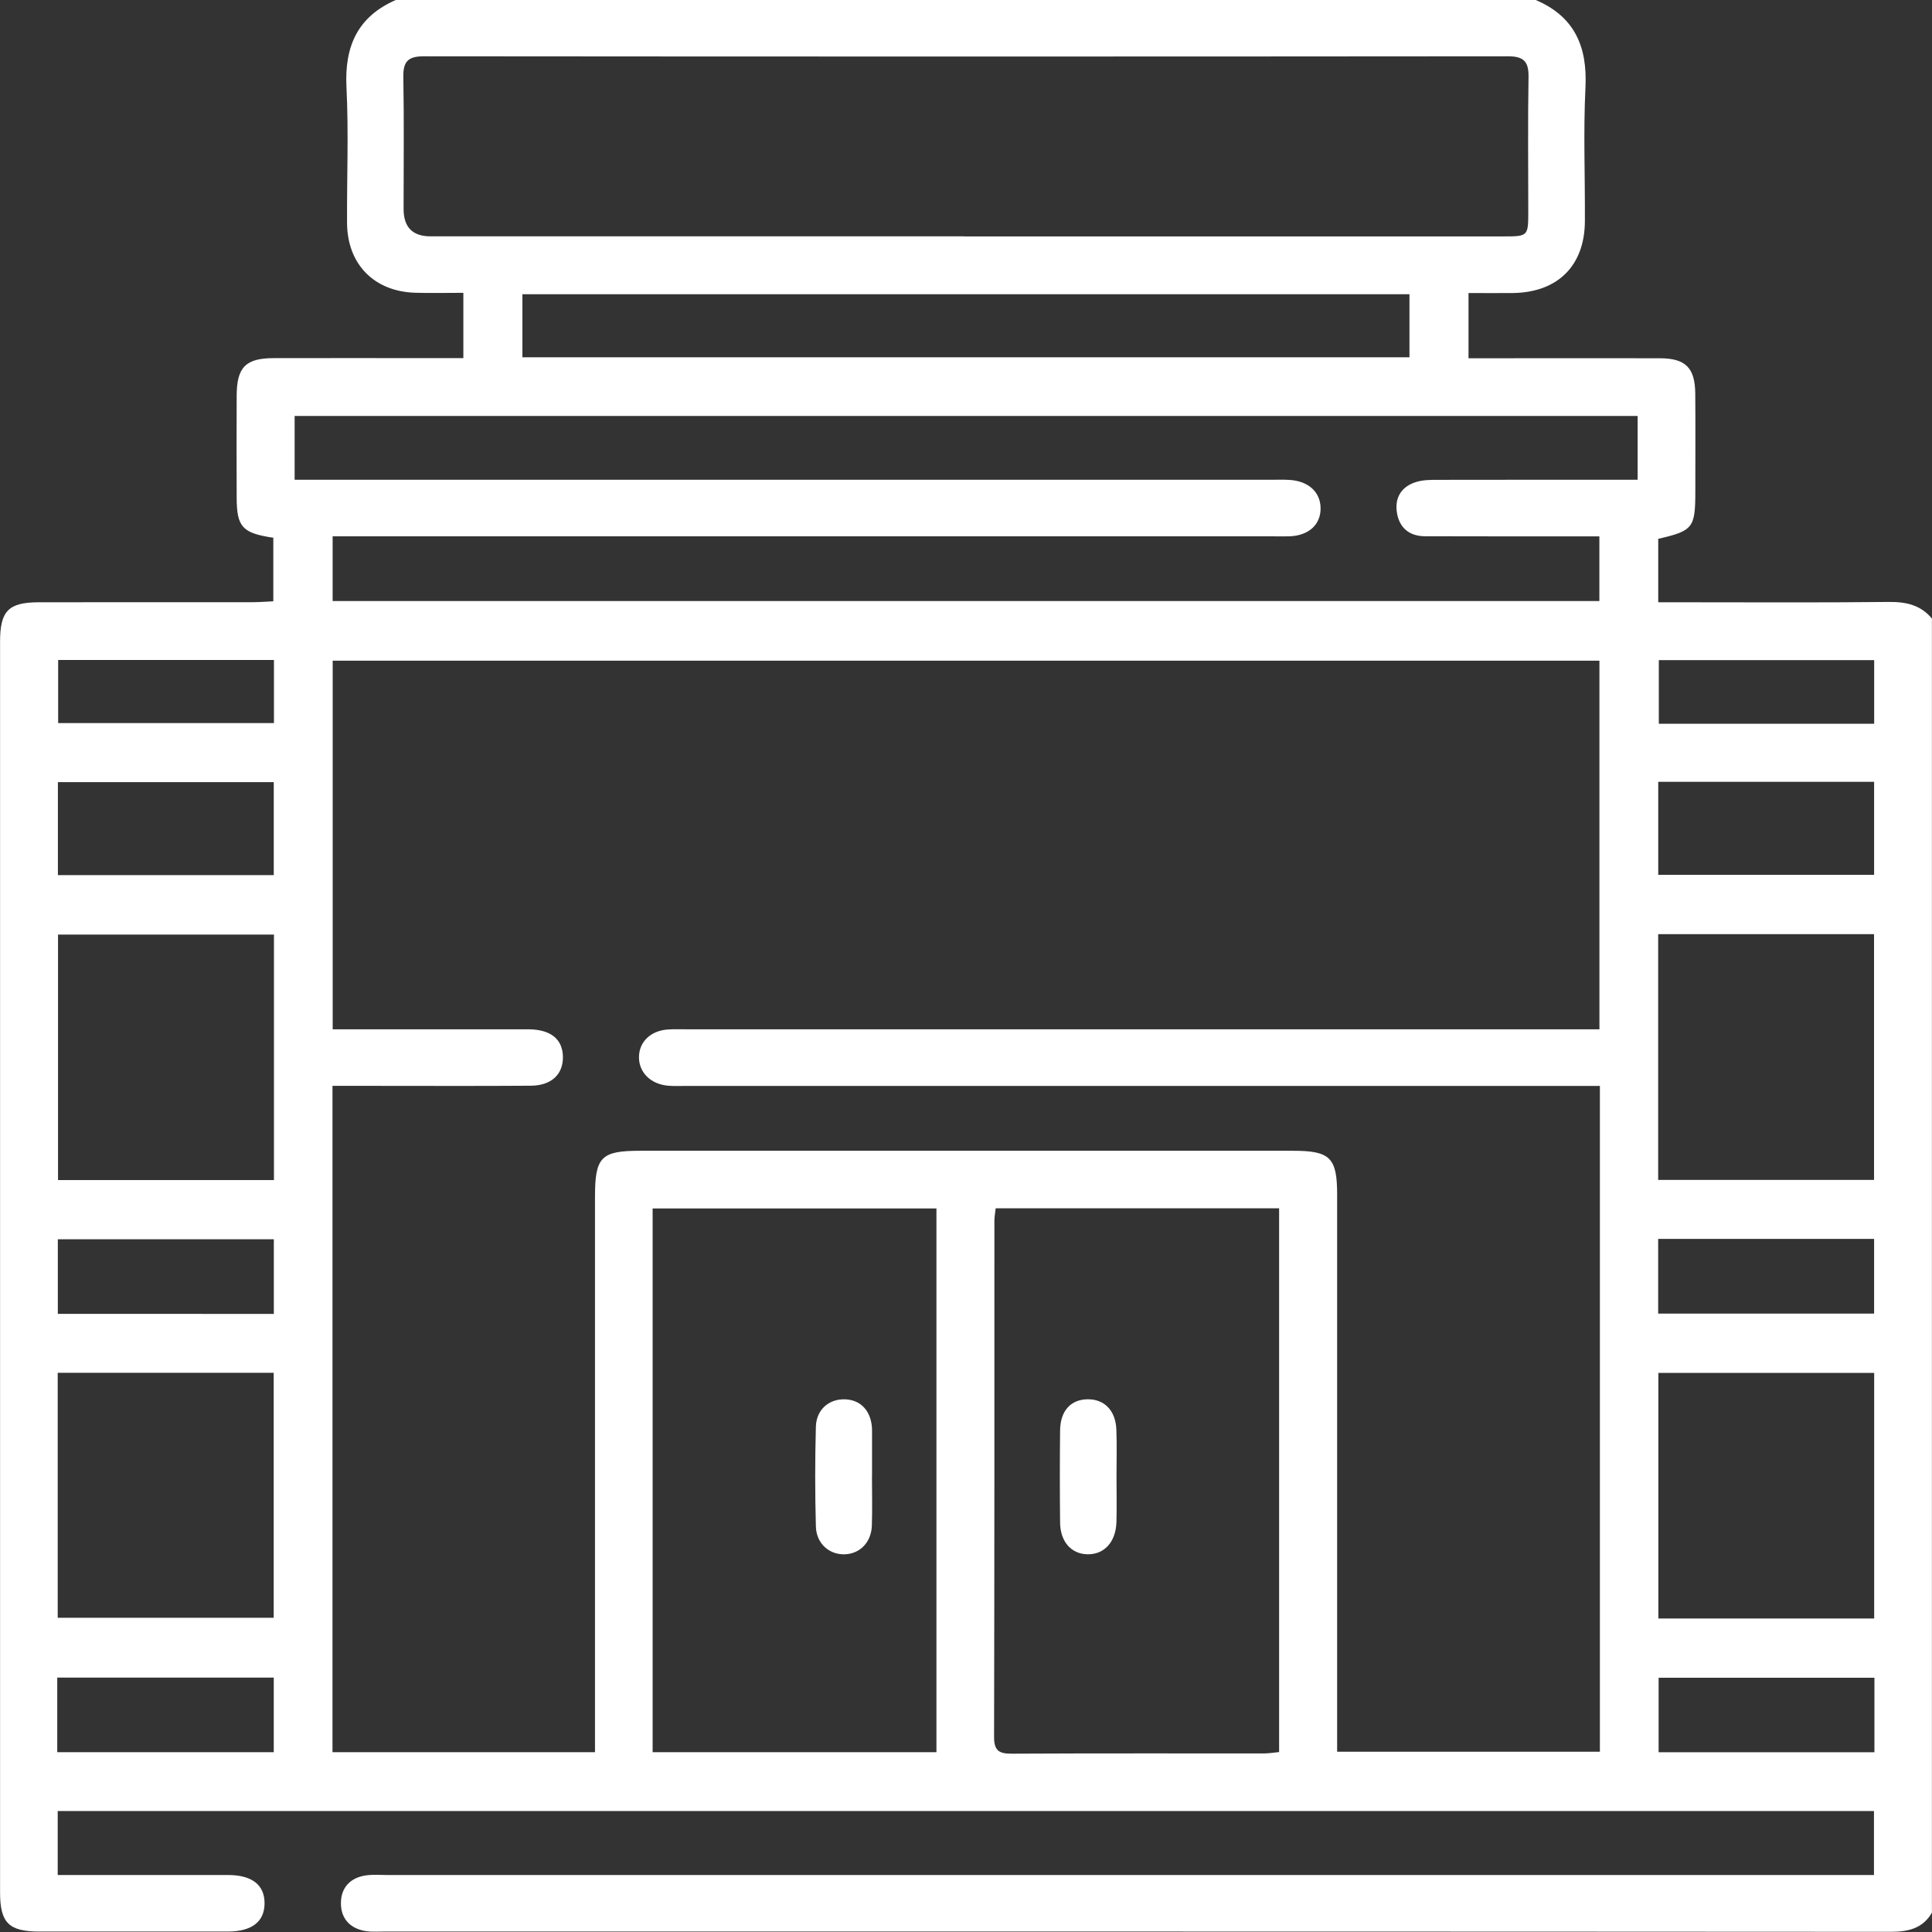
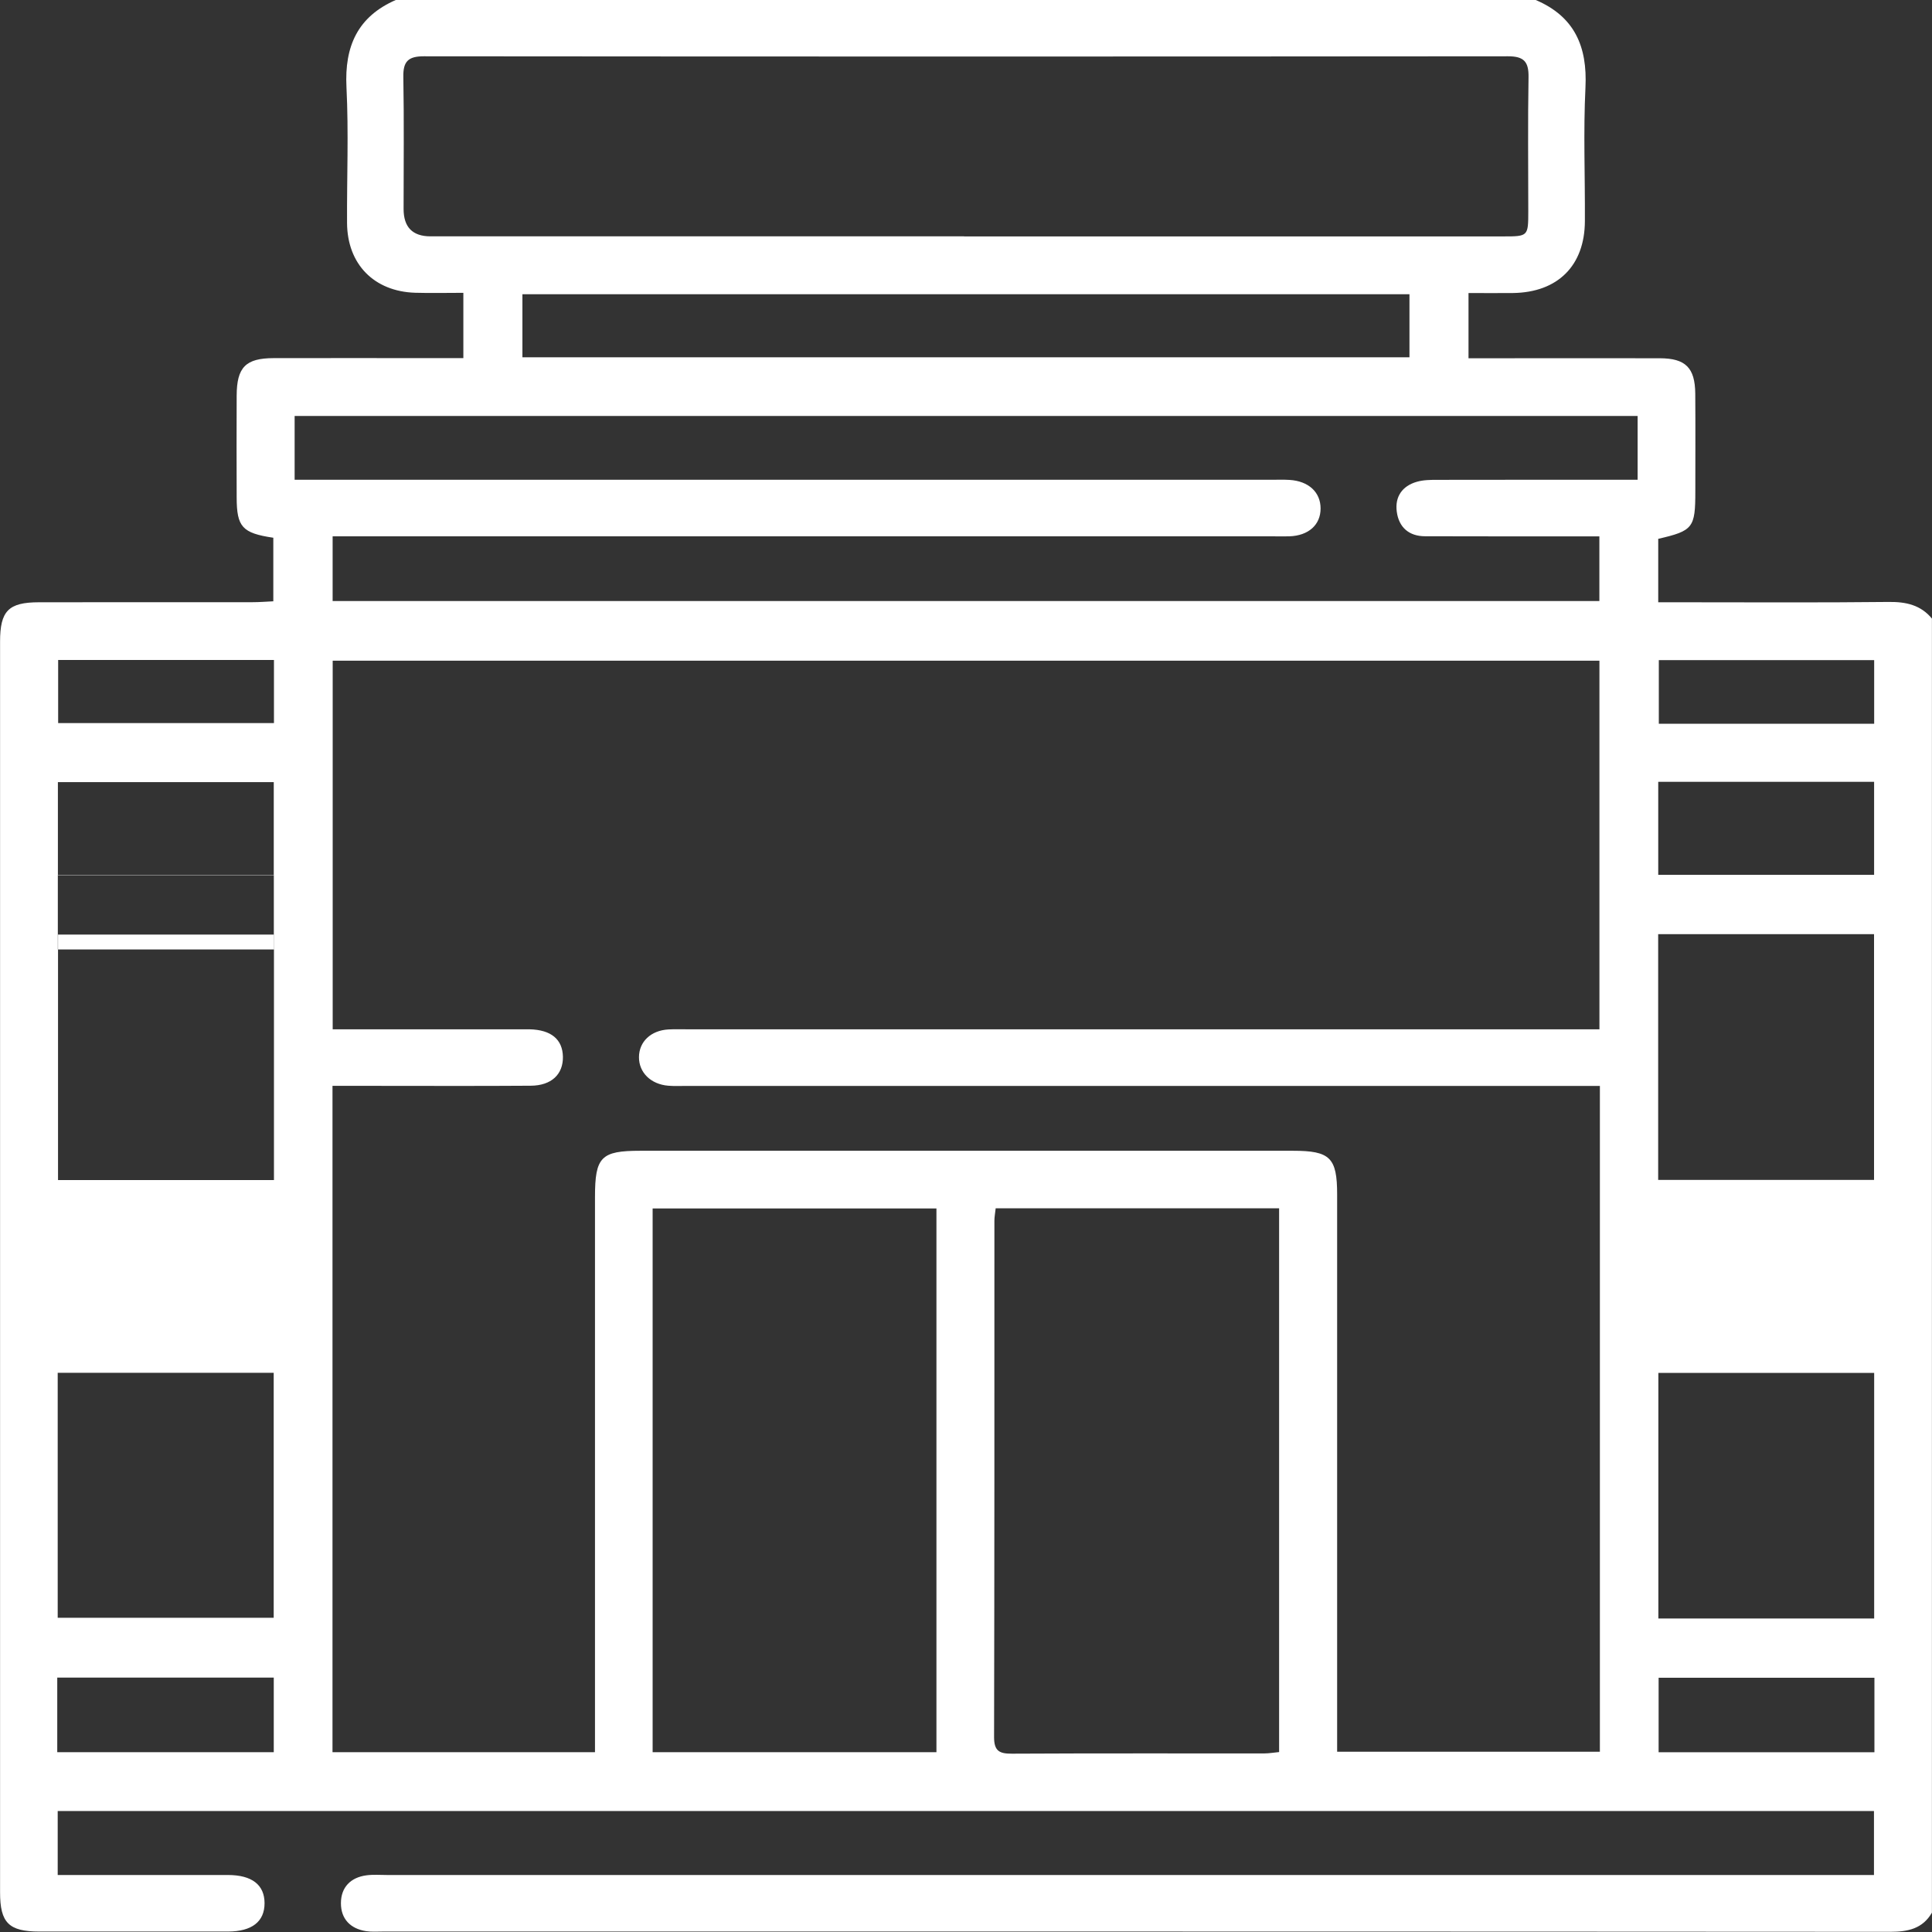
<svg xmlns="http://www.w3.org/2000/svg" id="Layer_1" viewBox="0 0 300 300">
  <rect x="0" y="0" width="300" height="300" fill="#333333" stroke="none" />
  <defs>
    <style>.cls-1{fill:#fff;}</style>
  </defs>
-   <path class="cls-1" d="M61.54,0H238.47c6.02,2.57,8.03,7.21,7.72,13.57-.34,6.91-.05,13.85-.09,20.78-.03,6.89-4.2,11.05-11.15,11.15-2.3,.03-4.6,0-6.92,0v10.13c1.26,0,2.31,0,3.37,0,8.78,0,17.57-.02,26.35,0,3.98,.01,5.45,1.48,5.49,5.47,.04,5.07,.01,10.15,.01,15.22,0,5.64-.35,6.1-5.76,7.35v9.85c1.21,0,2.25,0,3.3,0,10.83,0,21.67,.07,32.5-.05,2.68-.03,4.95,.47,6.7,2.58v200.95c-1.46,2.5-3.73,2.97-6.46,2.97-78.02-.05-156.03-.04-234.05-.04-.88,0-1.77,.07-2.63-.06-2.46-.38-3.92-1.92-3.91-4.36,.01-2.44,1.49-3.98,3.96-4.31,1.06-.14,2.14-.05,3.22-.05,75.77,0,151.54,0,227.31,0h3.56v-9.93H8.96v9.93c8.92,0,17.68,0,26.44,0,3.73,0,5.68,1.54,5.68,4.38,0,2.85-1.95,4.39-5.68,4.4-9.76,.01-19.53,.01-29.29,0-4.74,0-6.1-1.36-6.1-6.08,0-64.74,0-129.47,0-194.21,0-4.78,1.3-6.11,6.03-6.12,11.03-.02,22.07,0,33.1-.01,1.13,0,2.25-.09,3.3-.14v-9.87c-4.83-.72-5.68-1.67-5.69-6.26-.02-5.27-.02-10.55,0-15.82,.02-4.4,1.4-5.8,5.74-5.81,8.3-.02,16.6,0,24.9,0,1.52,0,3.05,0,4.56,0v-10.14c-2.63,0-5.06,.06-7.48-.01-6.38-.2-10.54-4.43-10.58-10.83-.04-7.03,.26-14.07-.09-21.09-.32-6.37,1.74-10.98,7.72-13.57ZM248.43,168.62c-1.56,0-2.82,0-4.07,0-45.89,0-91.77,0-137.66,0-.98,0-1.96,.05-2.93-.03-2.71-.22-4.56-2.05-4.55-4.43,.01-2.41,1.85-4.16,4.59-4.31,.97-.05,1.95-.02,2.93-.02,45.98,0,91.97,0,137.95,0h3.67v-57.24H51.66v57.24c1.24,0,2.29,0,3.34,0,8.4,0,16.79,0,25.19,0,.68,0,1.37-.01,2.05,0,3.34,.08,5.12,1.56,5.17,4.27,.04,2.72-1.78,4.47-5,4.49-8.3,.06-16.6,.02-24.9,.02-1.92,0-3.84,0-5.88,0v103.47h40.76v-3.61c0-27.53,0-55.06,0-82.6,0-6.23,.94-7.18,7.04-7.18,33.78,0,67.56,0,101.34,0,5.77,0,6.86,1.07,6.86,6.79,0,27.63,0,55.26,0,82.89v3.64h40.8v-103.41ZM149.7,36.71c27.91,0,55.82,0,83.73,0,3.87,0,3.88-.02,3.88-3.95,0-6.93-.08-13.86,.04-20.79,.04-2.41-.74-3.23-3.19-3.23-56.11,.05-112.23,.05-168.34,0-2.44,0-3.24,.8-3.19,3.22,.12,6.83,.04,13.66,.04,20.49q0,4.24,4.17,4.25c27.62,0,55.24,0,82.85,0ZM51.64,93.33H248.35v-10.04c-1.23,0-2.28,0-3.33,0-7.91,0-15.81,0-23.72-.02-2.52,0-4.09-1.39-4.41-3.82-.31-2.32,.85-3.99,3.12-4.64,1.01-.29,2.12-.3,3.18-.3,9.18-.02,18.35-.01,27.53-.01,1.14,0,2.28,0,3.57,0v-9.91H45.75v9.91h3.96c49.2,0,98.39,0,147.59,0,.98,0,1.96-.04,2.93,.02,2.97,.18,4.83,1.91,4.83,4.44,0,2.54-1.88,4.22-4.85,4.32-.88,.03-1.76,0-2.64,0-47.34,0-94.68,0-142.02,0h-3.9v10.04Zm93.77,94.32h-44.07v84.43h44.07v-84.43Zm9.2-.04c-.09,.81-.2,1.38-.2,1.95,0,26.73,.01,53.46-.05,80.19,0,2.16,.84,2.57,2.76,2.56,13.07-.07,26.14-.03,39.21-.04,.75,0,1.5-.14,2.29-.21v-84.44h-44.01ZM81.12,55.48H218.86v-9.79H81.12v9.79Zm-38.59,89.64H9.01v38.12H42.54v-38.12Zm214.95,38.1h33.52v-38.16h-33.52v38.16ZM8.96,213.17v38.04H42.5v-38.04H8.96Zm248.55,.01v38.14h33.51v-38.14h-33.51ZM42.51,121.45H8.99v14.44H42.51v-14.44Zm214.98,14.39h33.52v-14.44h-33.52v14.44ZM42.52,192.43H8.98v11.59H42.52v-11.59Zm214.96,11.55h33.53v-11.6h-33.53v11.6ZM8.89,272.08H42.51v-11.58H8.89v11.58Zm282.17-11.56h-33.51v11.57h33.51v-11.57ZM42.54,102.48H9.03v9.8H42.54v-9.8Zm248.48,9.9v-9.88h-33.44v9.88h33.44Z" />
-   <path class="cls-1" d="M135.4,229.31c0,2.53,.07,5.07-.02,7.6-.09,2.56-1.82,4.33-4.13,4.44-2.44,.11-4.49-1.63-4.56-4.33-.14-5.16-.14-10.33,0-15.49,.08-2.7,2.09-4.36,4.6-4.24,2.38,.11,3.93,1.78,4.11,4.42,.01,.19,.01,.39,.01,.58,0,2.34,0,4.68,0,7.01h-.01Z" />
-   <path class="cls-1" d="M173.37,229.32c0,2.34,.06,4.68-.01,7.01-.09,3.12-1.9,5.07-4.51,5.02-2.51-.06-4.21-1.95-4.24-4.93-.05-4.77-.05-9.55,0-14.32,.04-3.04,1.67-4.8,4.29-4.82,2.6-.02,4.34,1.75,4.45,4.73,.09,2.43,.02,4.87,.02,7.31Z" />
+   <path class="cls-1" d="M61.54,0H238.47c6.02,2.57,8.03,7.21,7.72,13.57-.34,6.91-.05,13.85-.09,20.78-.03,6.89-4.2,11.05-11.15,11.15-2.3,.03-4.6,0-6.92,0v10.13c1.26,0,2.31,0,3.37,0,8.78,0,17.57-.02,26.35,0,3.98,.01,5.45,1.48,5.49,5.47,.04,5.07,.01,10.15,.01,15.22,0,5.64-.35,6.1-5.76,7.35v9.85c1.21,0,2.25,0,3.3,0,10.83,0,21.67,.07,32.5-.05,2.68-.03,4.95,.47,6.7,2.58v200.95c-1.46,2.5-3.73,2.97-6.46,2.97-78.02-.05-156.03-.04-234.05-.04-.88,0-1.77,.07-2.63-.06-2.46-.38-3.92-1.92-3.91-4.36,.01-2.44,1.49-3.98,3.96-4.31,1.06-.14,2.14-.05,3.22-.05,75.77,0,151.54,0,227.31,0h3.56v-9.93H8.96v9.93c8.92,0,17.68,0,26.44,0,3.73,0,5.68,1.54,5.68,4.38,0,2.85-1.95,4.39-5.68,4.4-9.76,.01-19.53,.01-29.29,0-4.74,0-6.1-1.36-6.1-6.08,0-64.74,0-129.47,0-194.21,0-4.78,1.3-6.11,6.03-6.12,11.03-.02,22.07,0,33.1-.01,1.13,0,2.25-.09,3.3-.14v-9.87c-4.83-.72-5.68-1.67-5.69-6.26-.02-5.27-.02-10.55,0-15.82,.02-4.4,1.4-5.8,5.74-5.81,8.3-.02,16.6,0,24.9,0,1.52,0,3.05,0,4.56,0v-10.14c-2.63,0-5.06,.06-7.48-.01-6.38-.2-10.54-4.43-10.58-10.83-.04-7.03,.26-14.07-.09-21.09-.32-6.37,1.74-10.98,7.72-13.57ZM248.43,168.62c-1.56,0-2.82,0-4.07,0-45.89,0-91.77,0-137.66,0-.98,0-1.96,.05-2.93-.03-2.71-.22-4.56-2.05-4.55-4.43,.01-2.41,1.85-4.16,4.59-4.31,.97-.05,1.95-.02,2.93-.02,45.98,0,91.97,0,137.95,0h3.67v-57.24H51.66v57.24c1.24,0,2.29,0,3.34,0,8.4,0,16.79,0,25.19,0,.68,0,1.37-.01,2.05,0,3.34,.08,5.12,1.56,5.17,4.27,.04,2.72-1.78,4.47-5,4.49-8.3,.06-16.6,.02-24.9,.02-1.92,0-3.84,0-5.88,0v103.47h40.76v-3.61c0-27.53,0-55.06,0-82.6,0-6.23,.94-7.18,7.04-7.18,33.78,0,67.56,0,101.34,0,5.77,0,6.86,1.07,6.86,6.79,0,27.63,0,55.26,0,82.89v3.64h40.8v-103.41ZM149.7,36.71c27.91,0,55.82,0,83.73,0,3.87,0,3.88-.02,3.88-3.95,0-6.93-.08-13.86,.04-20.79,.04-2.41-.74-3.23-3.19-3.23-56.11,.05-112.23,.05-168.34,0-2.44,0-3.24,.8-3.19,3.22,.12,6.83,.04,13.66,.04,20.49q0,4.24,4.17,4.25c27.62,0,55.24,0,82.85,0ZM51.64,93.33H248.35v-10.04c-1.23,0-2.28,0-3.33,0-7.91,0-15.81,0-23.72-.02-2.52,0-4.09-1.39-4.41-3.82-.31-2.32,.85-3.99,3.12-4.64,1.01-.29,2.12-.3,3.18-.3,9.18-.02,18.35-.01,27.53-.01,1.14,0,2.28,0,3.57,0v-9.91H45.75v9.91h3.96c49.2,0,98.39,0,147.59,0,.98,0,1.96-.04,2.93,.02,2.97,.18,4.83,1.91,4.83,4.44,0,2.54-1.88,4.22-4.85,4.32-.88,.03-1.76,0-2.64,0-47.34,0-94.68,0-142.02,0h-3.9v10.04Zm93.77,94.32h-44.07v84.43h44.07v-84.43Zm9.2-.04c-.09,.81-.2,1.38-.2,1.95,0,26.73,.01,53.46-.05,80.19,0,2.16,.84,2.57,2.76,2.56,13.07-.07,26.14-.03,39.21-.04,.75,0,1.5-.14,2.29-.21v-84.44h-44.01ZM81.12,55.48H218.86v-9.79H81.12v9.79Zm-38.59,89.64H9.01v38.12H42.54v-38.12Zm214.95,38.1h33.52v-38.16h-33.52v38.16ZM8.96,213.17v38.04H42.5v-38.04H8.96Zm248.55,.01v38.14h33.51v-38.14h-33.51ZM42.51,121.45H8.99v14.44H42.51v-14.44Zm214.98,14.39h33.52v-14.44h-33.52v14.44ZH8.98v11.59H42.52v-11.59Zm214.96,11.55h33.53v-11.6h-33.53v11.6ZM8.89,272.08H42.51v-11.58H8.89v11.58Zm282.17-11.56h-33.51v11.57h33.51v-11.57ZM42.54,102.48H9.03v9.8H42.54v-9.8Zm248.48,9.9v-9.88h-33.44v9.88h33.44Z" />
</svg>